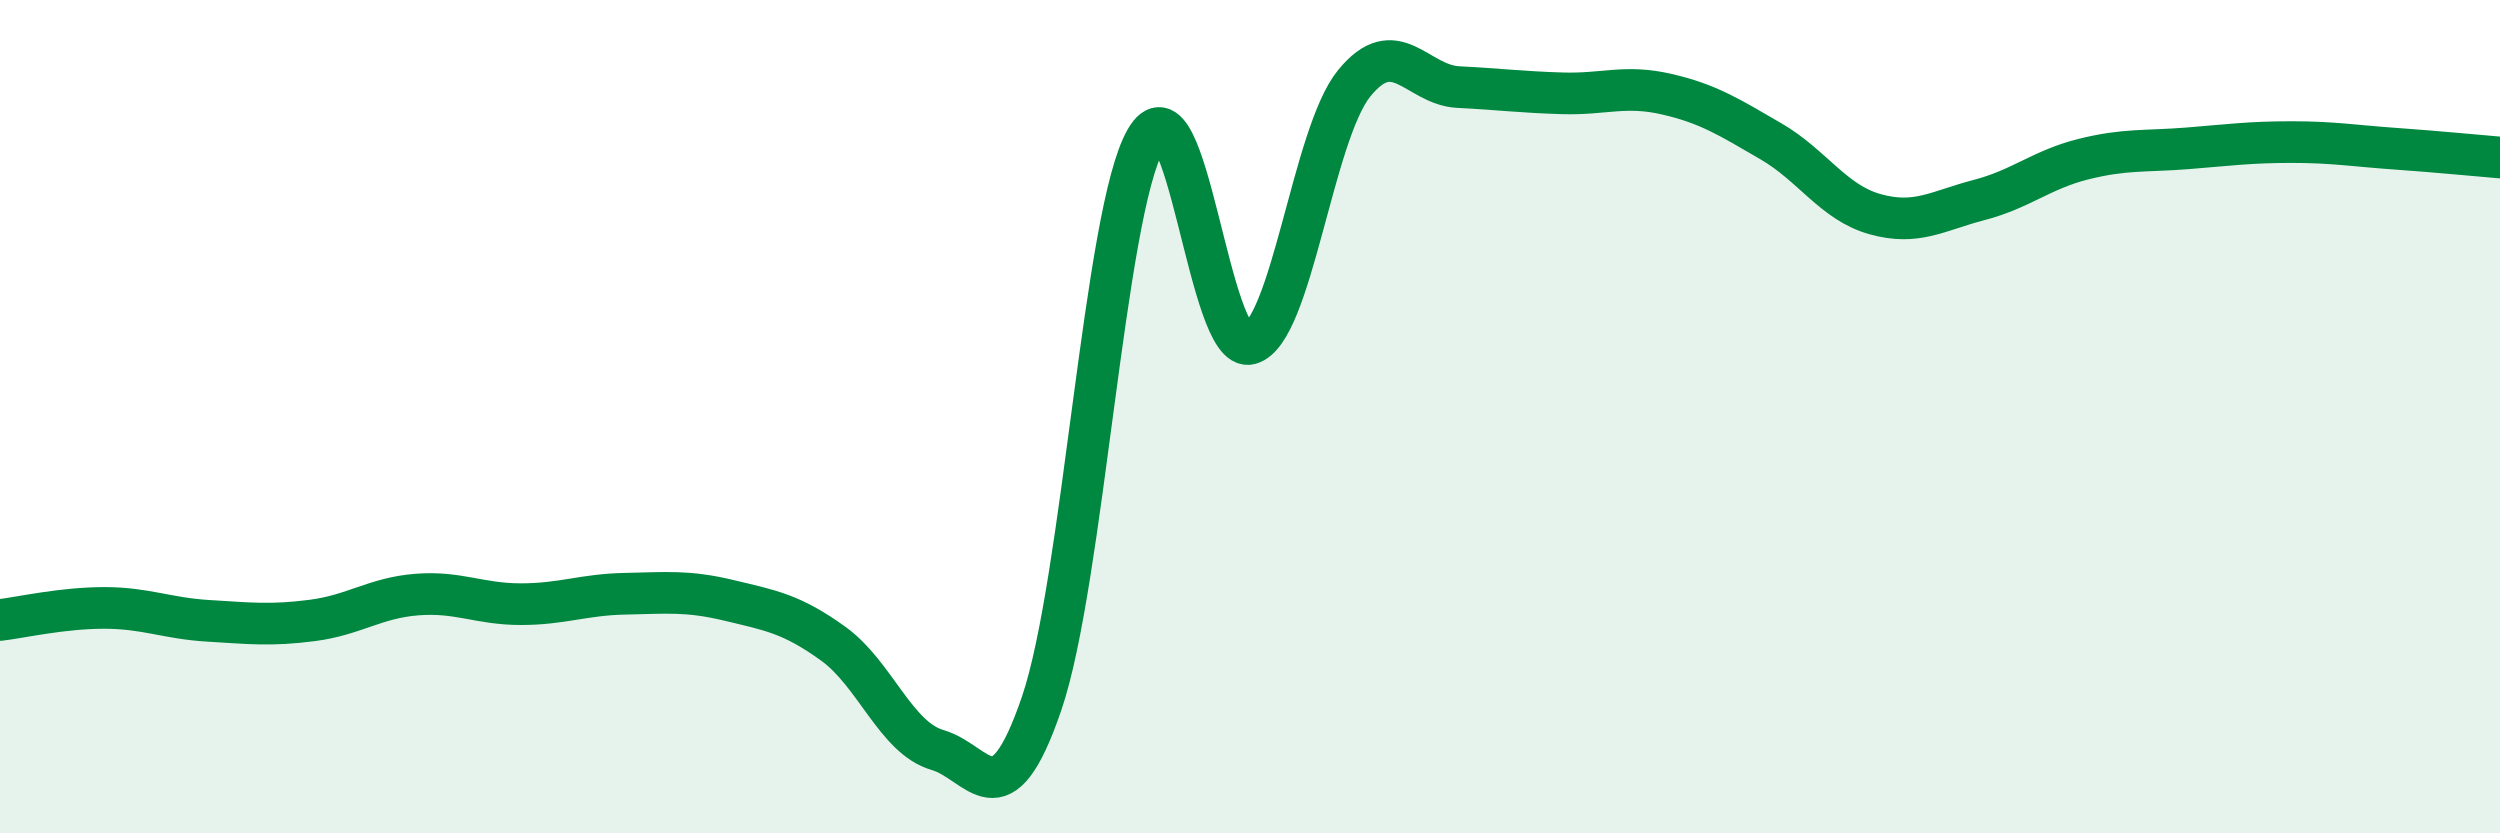
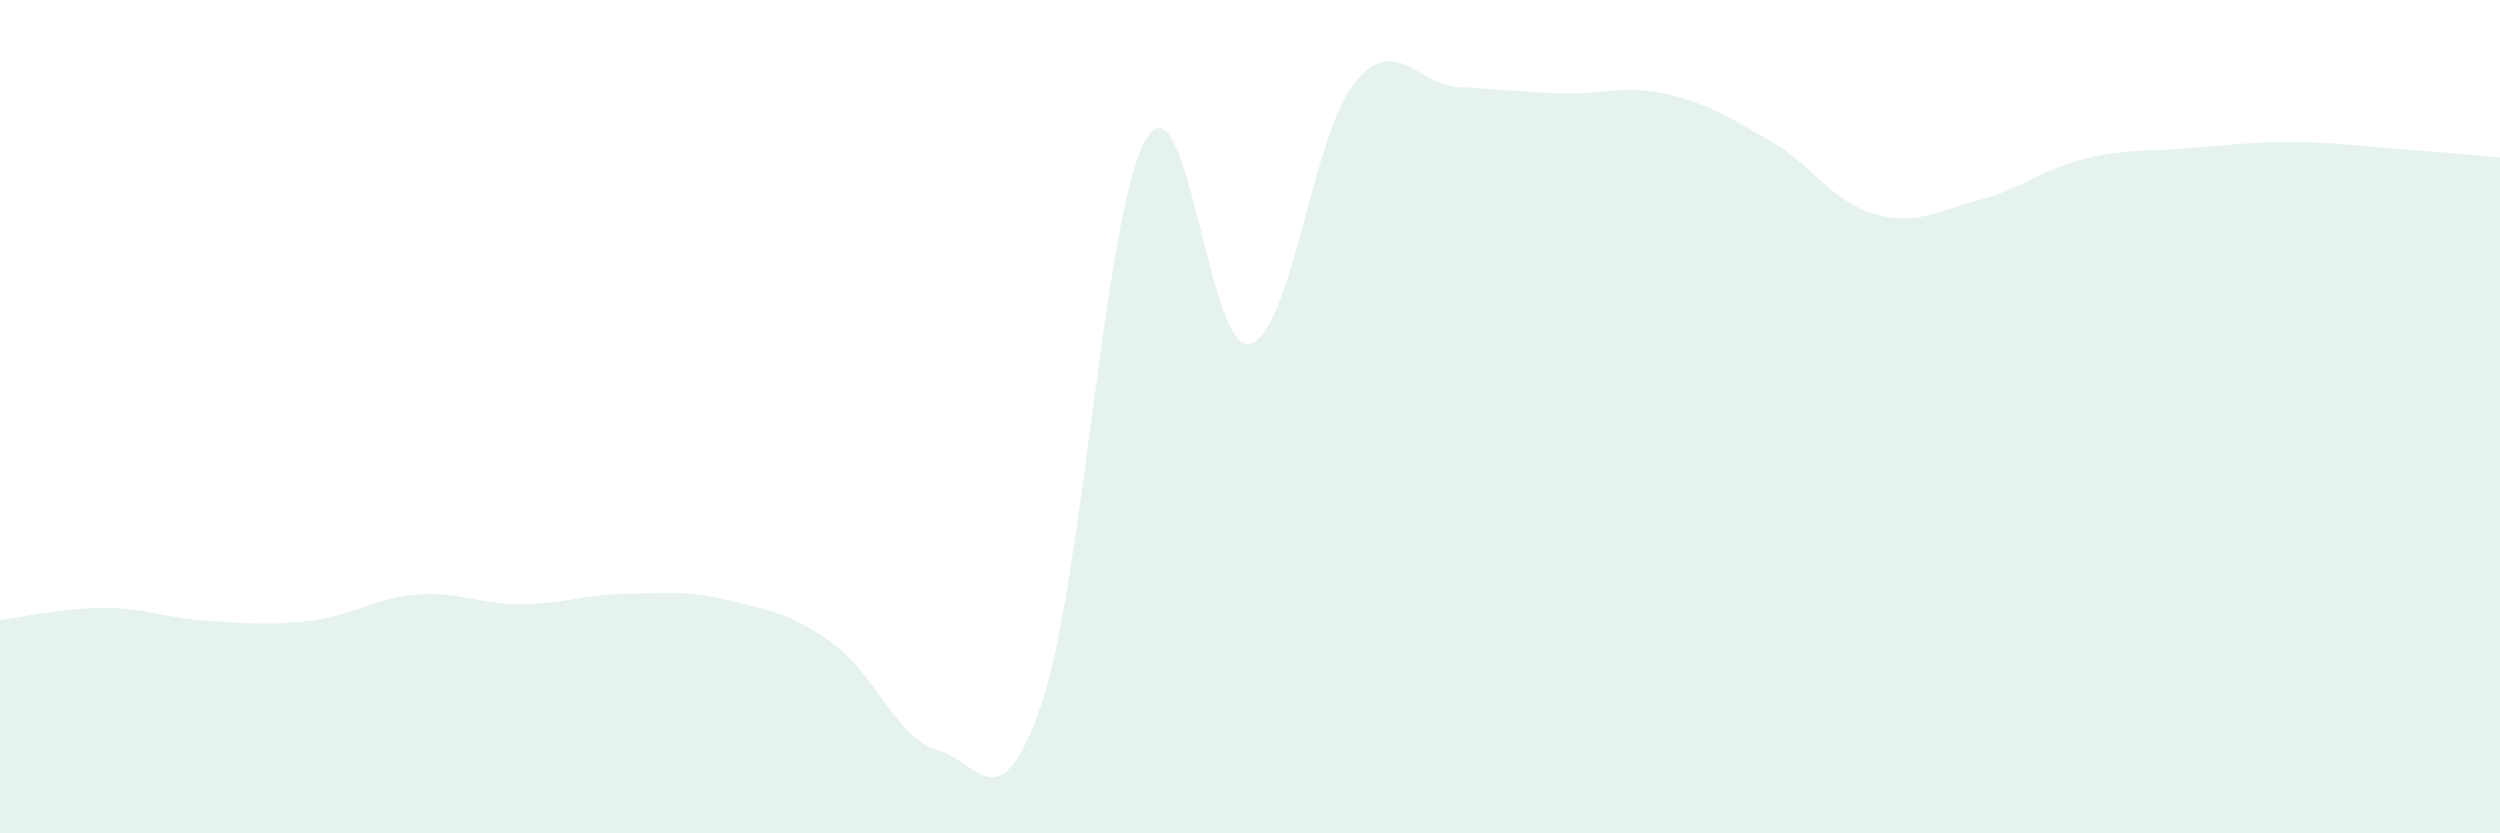
<svg xmlns="http://www.w3.org/2000/svg" width="60" height="20" viewBox="0 0 60 20">
  <path d="M 0,14.88 C 0.5,14.82 1.5,14.59 2.5,14.59 C 3.5,14.59 4,14.84 5,14.9 C 6,14.96 6.5,15.02 7.5,14.89 C 8.5,14.76 9,14.35 10,14.27 C 11,14.19 11.5,14.5 12.5,14.5 C 13.5,14.5 14,14.27 15,14.25 C 16,14.23 16.5,14.17 17.5,14.41 C 18.5,14.65 19,14.73 20,15.45 C 21,16.17 21.5,17.71 22.5,18 C 23.5,18.29 24,19.81 25,16.88 C 26,13.95 26.5,5.08 27.5,3.35 C 28.5,1.62 29,8.52 30,8.25 C 31,7.98 31.5,3.23 32.5,2 C 33.5,0.77 34,2.04 35,2.09 C 36,2.14 36.5,2.21 37.5,2.24 C 38.5,2.27 39,2.03 40,2.26 C 41,2.49 41.5,2.81 42.5,3.39 C 43.5,3.97 44,4.86 45,5.14 C 46,5.42 46.5,5.06 47.5,4.8 C 48.5,4.54 49,4.07 50,3.82 C 51,3.57 51.5,3.64 52.5,3.56 C 53.5,3.48 54,3.41 55,3.41 C 56,3.41 56.5,3.5 57.5,3.57 C 58.5,3.64 59.5,3.74 60,3.78L60 20L0 20Z" fill="#008740" opacity="0.1" stroke-linecap="round" stroke-linejoin="round" />
-   <path d="M 0,14.88 C 0.5,14.82 1.5,14.59 2.5,14.59 C 3.5,14.59 4,14.84 5,14.9 C 6,14.96 6.5,15.02 7.5,14.89 C 8.5,14.76 9,14.35 10,14.27 C 11,14.19 11.5,14.5 12.5,14.5 C 13.5,14.5 14,14.27 15,14.25 C 16,14.23 16.5,14.17 17.5,14.41 C 18.5,14.65 19,14.73 20,15.45 C 21,16.17 21.5,17.71 22.5,18 C 23.5,18.29 24,19.81 25,16.88 C 26,13.95 26.5,5.08 27.5,3.35 C 28.5,1.62 29,8.52 30,8.25 C 31,7.98 31.5,3.23 32.5,2 C 33.5,0.77 34,2.04 35,2.09 C 36,2.14 36.5,2.21 37.5,2.24 C 38.5,2.27 39,2.03 40,2.26 C 41,2.49 41.5,2.81 42.5,3.39 C 43.5,3.97 44,4.86 45,5.14 C 46,5.42 46.5,5.06 47.5,4.8 C 48.5,4.54 49,4.07 50,3.82 C 51,3.57 51.5,3.64 52.5,3.56 C 53.5,3.48 54,3.41 55,3.41 C 56,3.41 56.5,3.5 57.5,3.57 C 58.5,3.64 59.5,3.74 60,3.78" stroke="#008740" stroke-width="1" fill="none" stroke-linecap="round" stroke-linejoin="round" />
</svg>